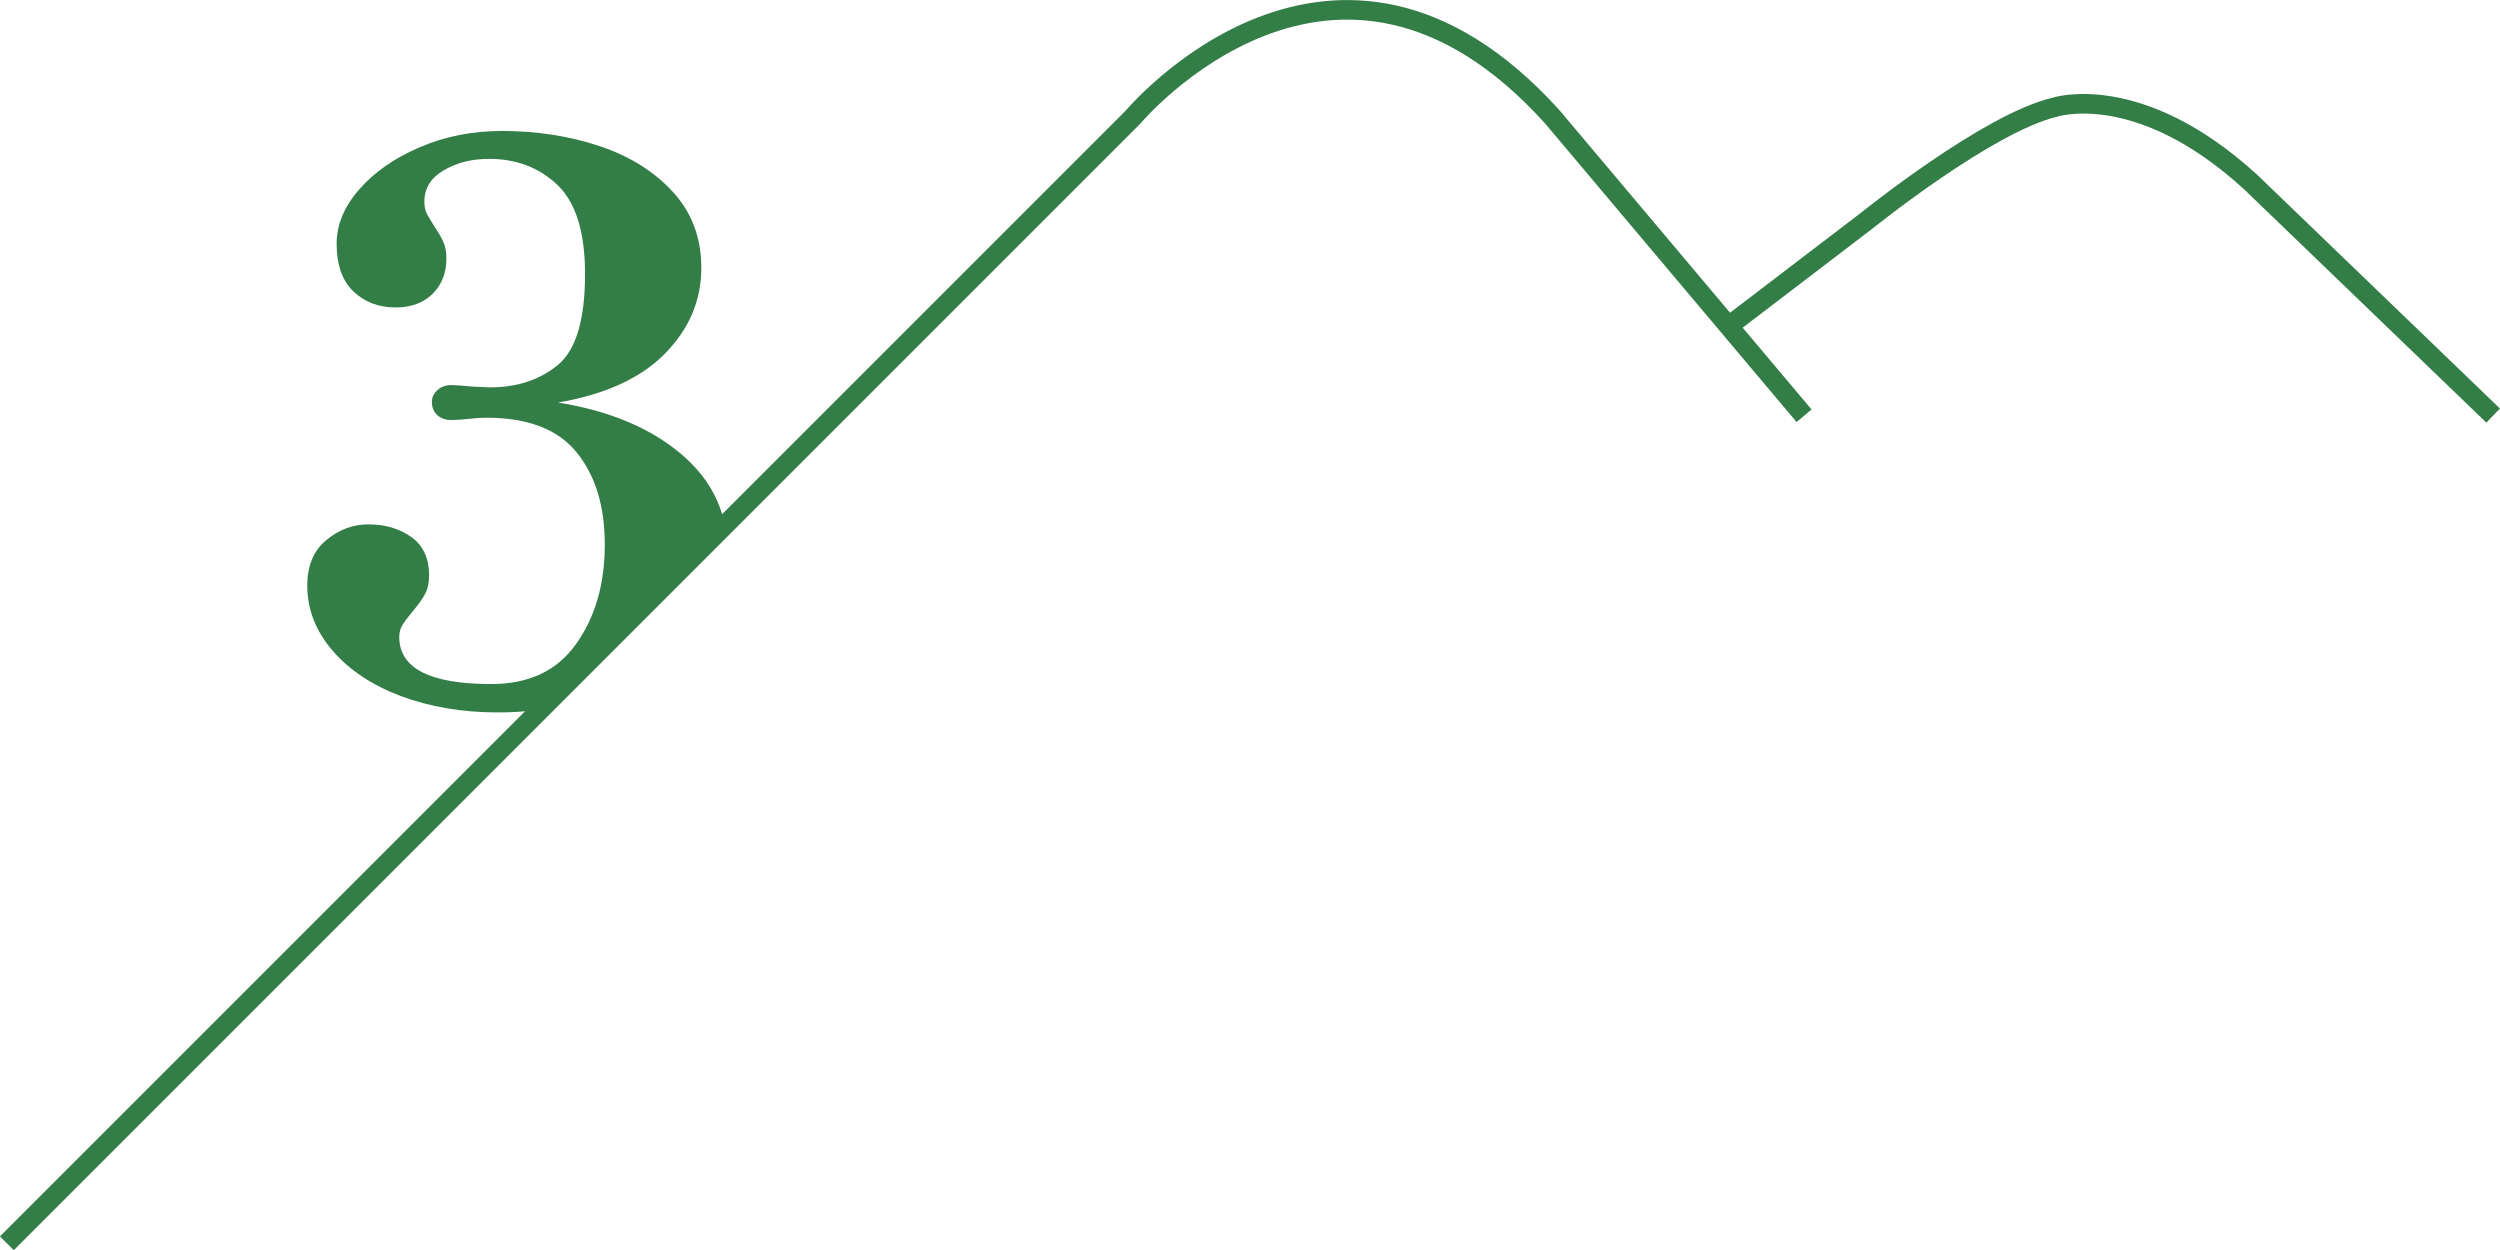
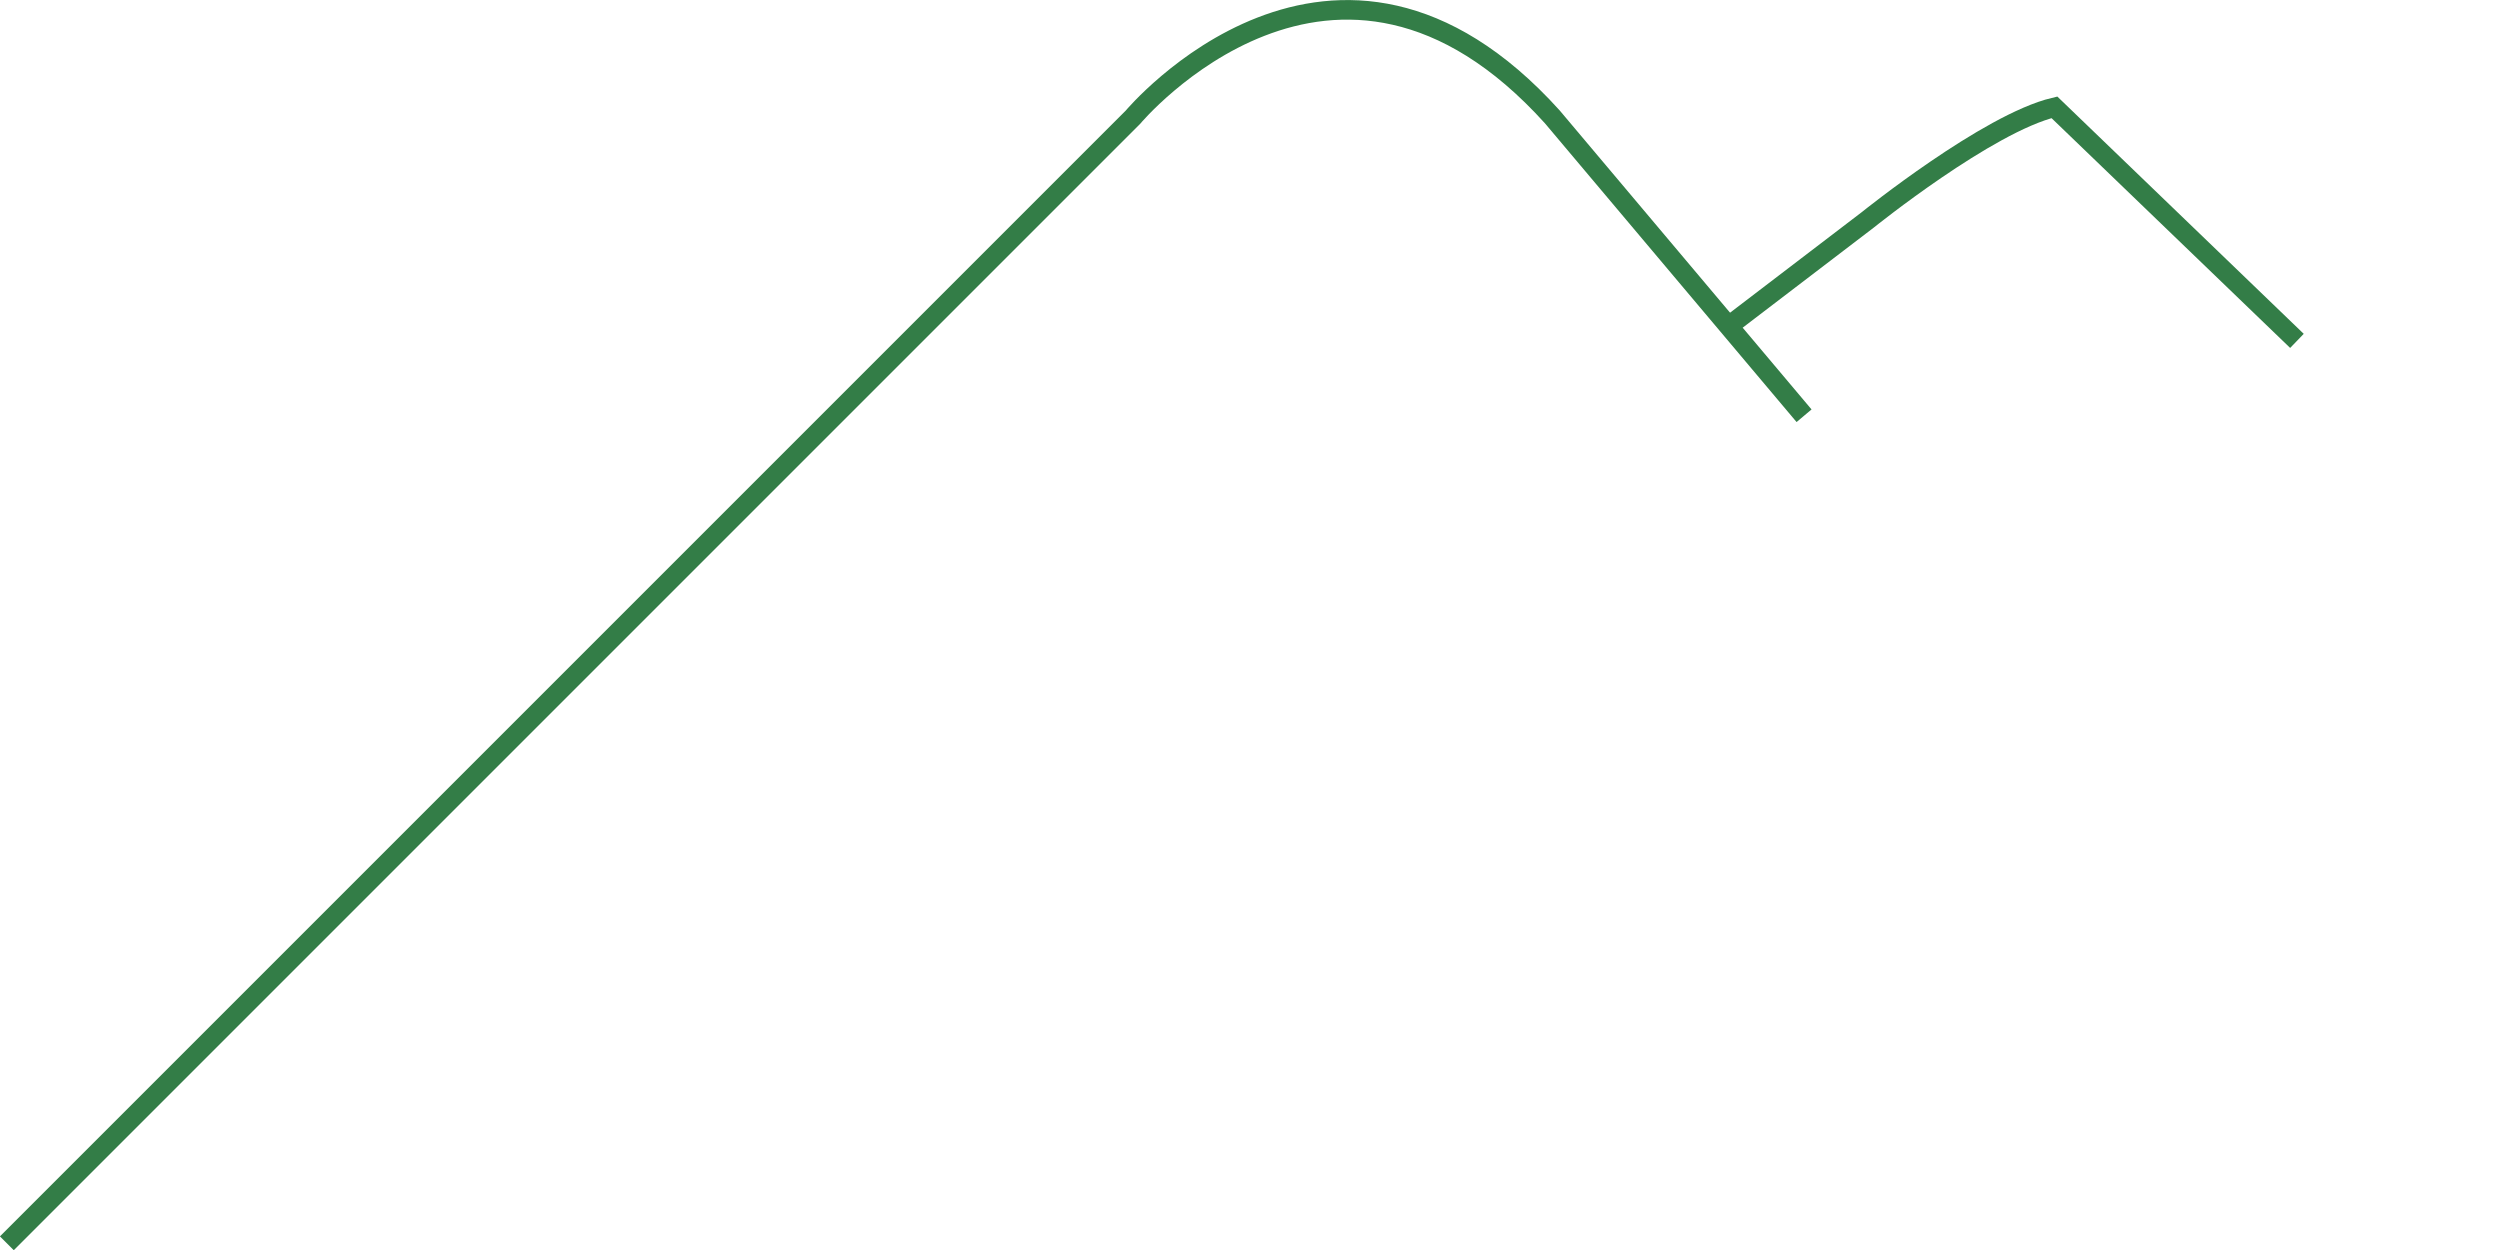
<svg xmlns="http://www.w3.org/2000/svg" id="uuid-c697baf4-c776-44b8-b1b4-232032a44537" data-name="Layer 1" viewBox="0 0 153.28 76.65">
  <path d="M.42,76.23L69.46,7.19s12.37-14.8,25.71-.03l15.44,18.33" fill="none" stroke="#337d47" stroke-miterlimit="10" stroke-width="1.2" />
-   <path d="M105.99,19.99l8.54-6.52s7.35-5.92,11.43-6.89c0,0,5.13-1.73,12.03,4.58l14.87,14.32" fill="none" stroke="#337d47" stroke-miterlimit="10" stroke-width="1.2" />
-   <path d="M32.84,43.55c-.78.09-1.55.13-2.33.13-2.18,0-4.15-.34-5.93-1-1.77-.67-3.17-1.6-4.2-2.8-1.03-1.2-1.54-2.53-1.54-3.99,0-1.21.39-2.14,1.17-2.78.78-.64,1.63-.96,2.57-.96,1.06,0,1.94.27,2.66.79.72.53,1.07,1.31,1.07,2.33,0,.47-.09.86-.26,1.17-.17.31-.43.67-.77,1.07-.28.34-.48.61-.61.82-.12.2-.19.44-.19.72,0,1.93,1.88,2.89,5.65,2.89,2.3,0,4.04-.82,5.2-2.47,1.17-1.65,1.75-3.67,1.75-6.07s-.58-4.25-1.73-5.67c-1.15-1.42-3-2.12-5.55-2.12-.28,0-.63.02-1.05.07-.42.05-.79.07-1.1.07-.34,0-.62-.1-.84-.3-.22-.2-.33-.48-.33-.82,0-.28.12-.52.35-.72.23-.2.51-.3.82-.3.28,0,.7.03,1.26.09l1.12.05c1.68,0,3.07-.46,4.18-1.38s1.66-2.78,1.66-5.58c0-2.55-.56-4.36-1.68-5.44-1.12-1.07-2.52-1.61-4.2-1.61-1.06,0-1.98.23-2.78.7-.79.46-1.19,1.1-1.19,1.91,0,.31.05.57.16.77.11.2.27.47.49.82.25.37.43.69.54.96.11.26.16.58.16.96,0,.87-.28,1.59-.84,2.15-.56.56-1.32.84-2.29.84-1.03,0-1.88-.33-2.57-.98-.68-.65-1.03-1.63-1.03-2.94,0-1.15.46-2.26,1.38-3.31.92-1.06,2.15-1.92,3.71-2.59,1.56-.67,3.23-1,5.04-1,2.15,0,4.14.31,6,.93,1.85.62,3.35,1.56,4.5,2.82,1.15,1.26,1.73,2.81,1.73,4.64,0,1.99-.74,3.74-2.22,5.25-1.48,1.51-3.66,2.51-6.56,3.01,3.11.5,5.62,1.54,7.51,3.13,1.42,1.19,2.31,2.59,2.67,4.2l-11.59,11.53Z" fill="#337d47" />
+   <path d="M105.99,19.99l8.54-6.52s7.35-5.92,11.43-6.89l14.87,14.32" fill="none" stroke="#337d47" stroke-miterlimit="10" stroke-width="1.2" />
</svg>